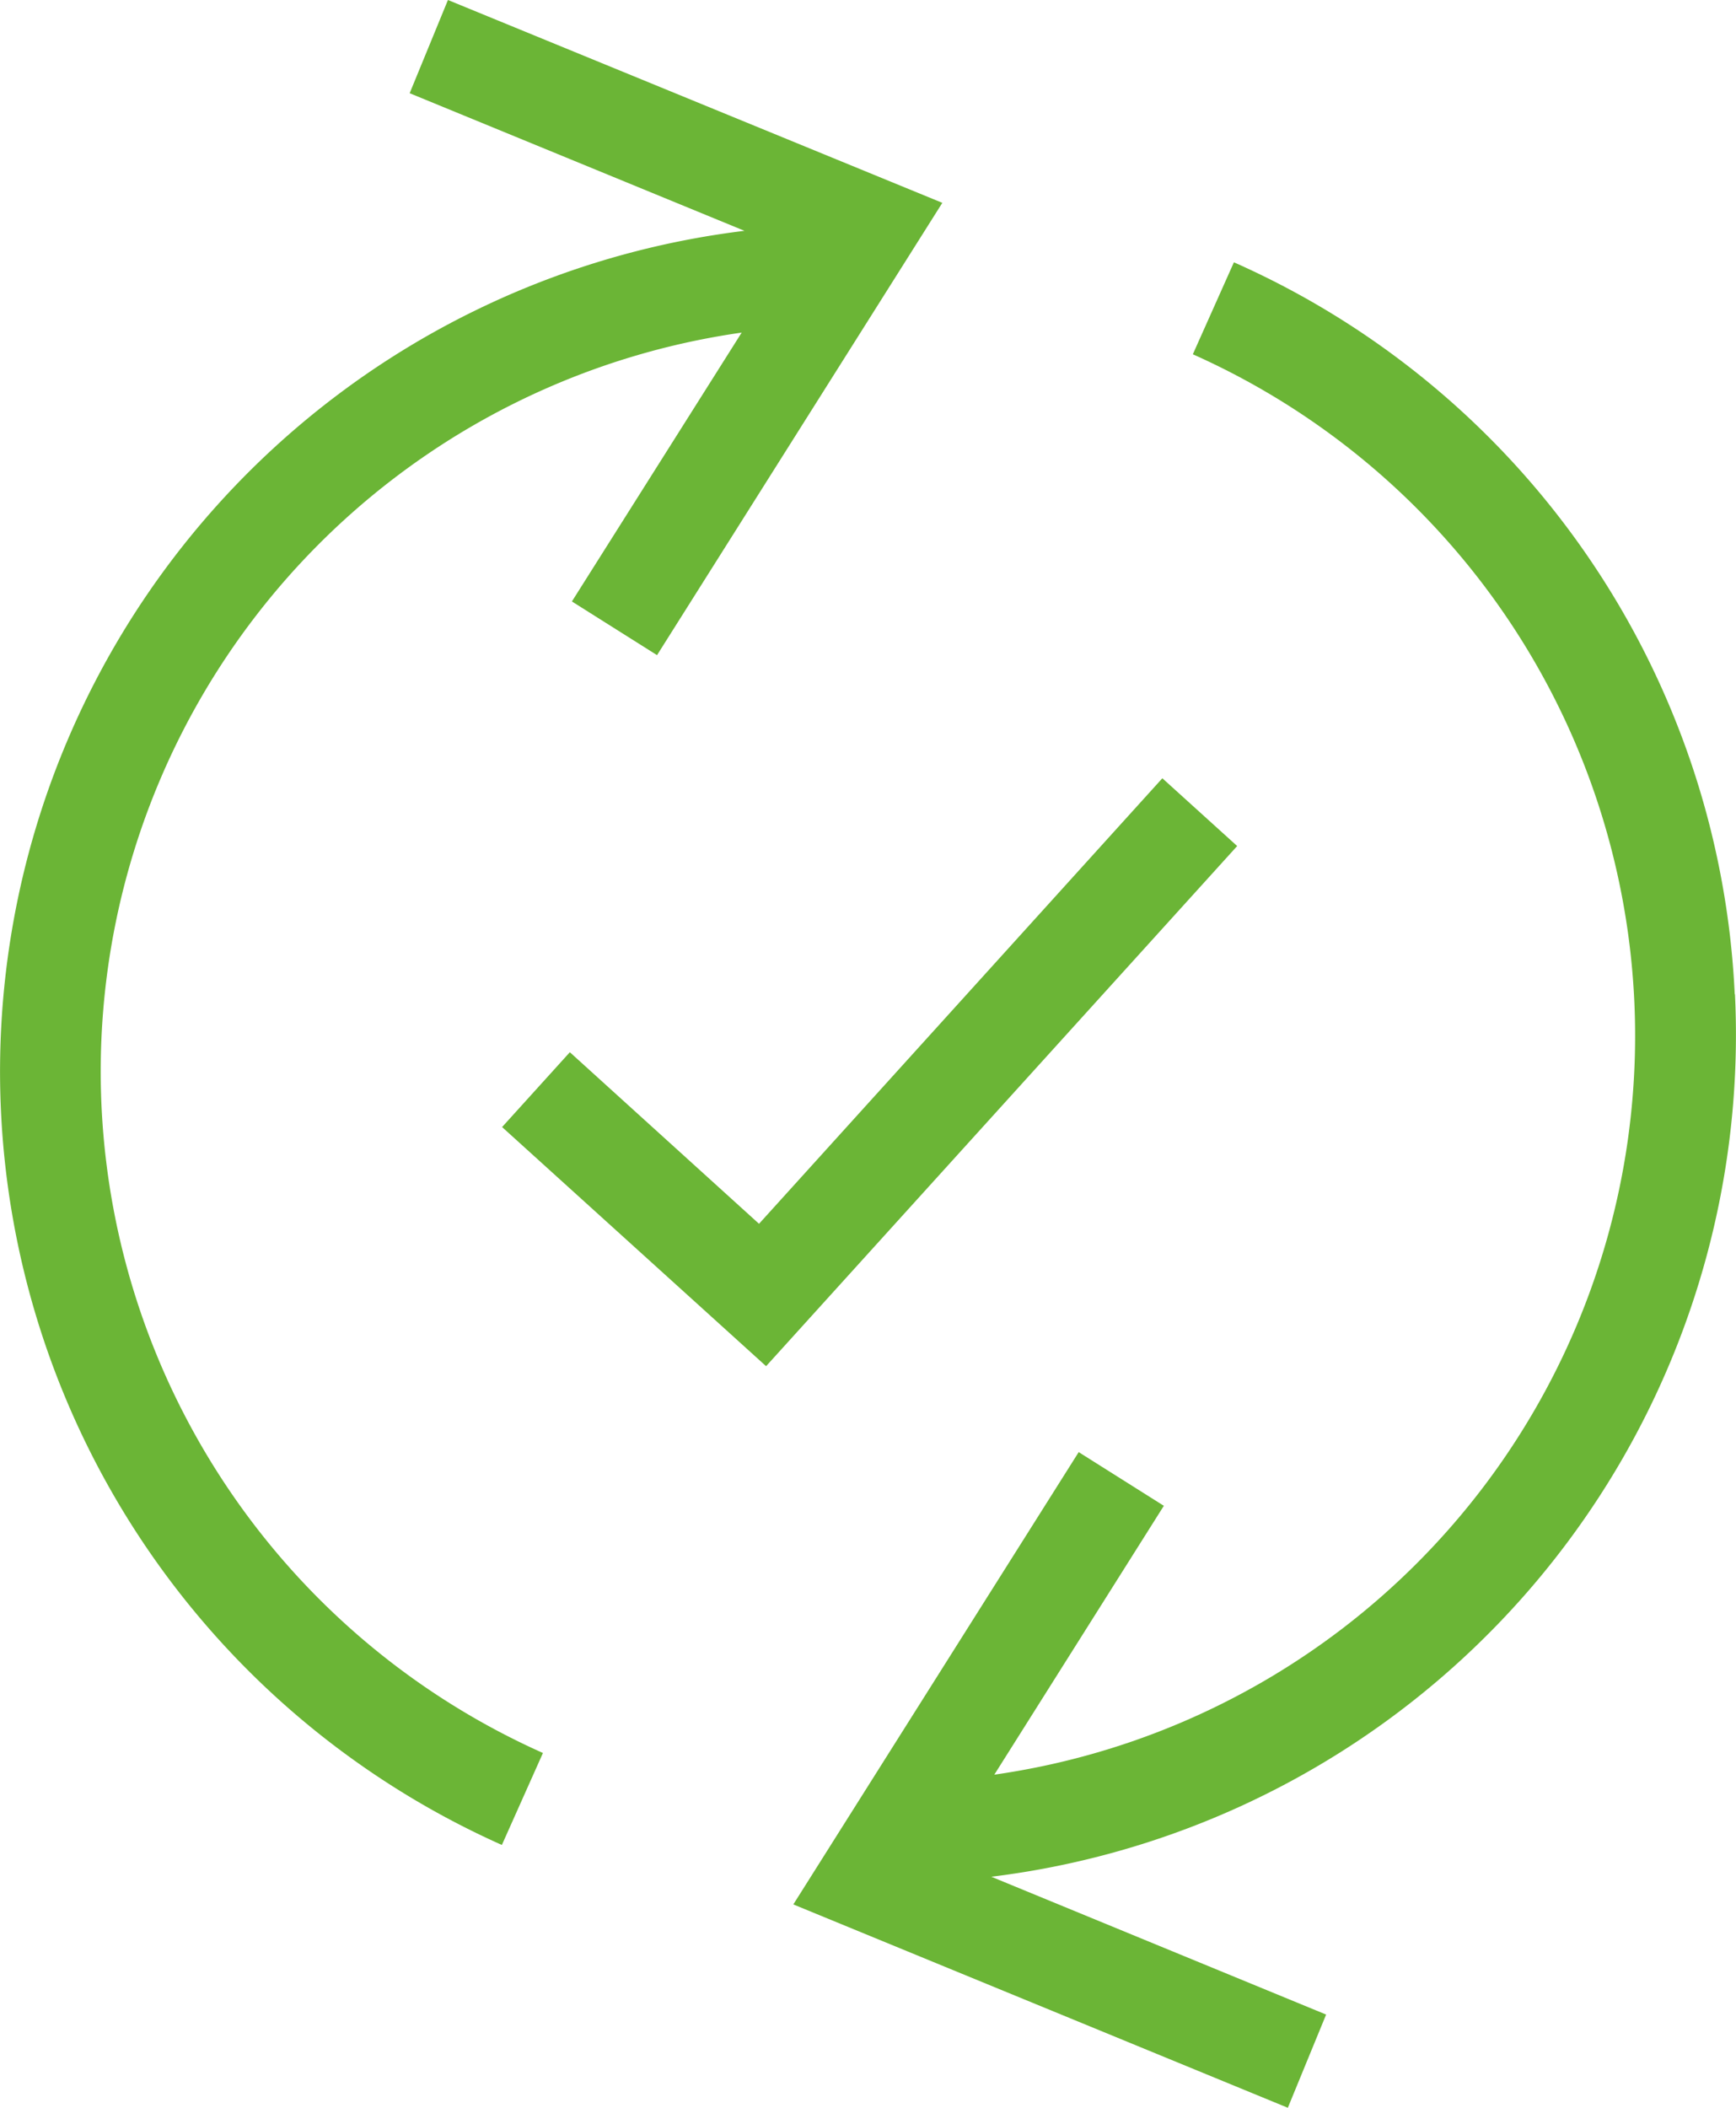
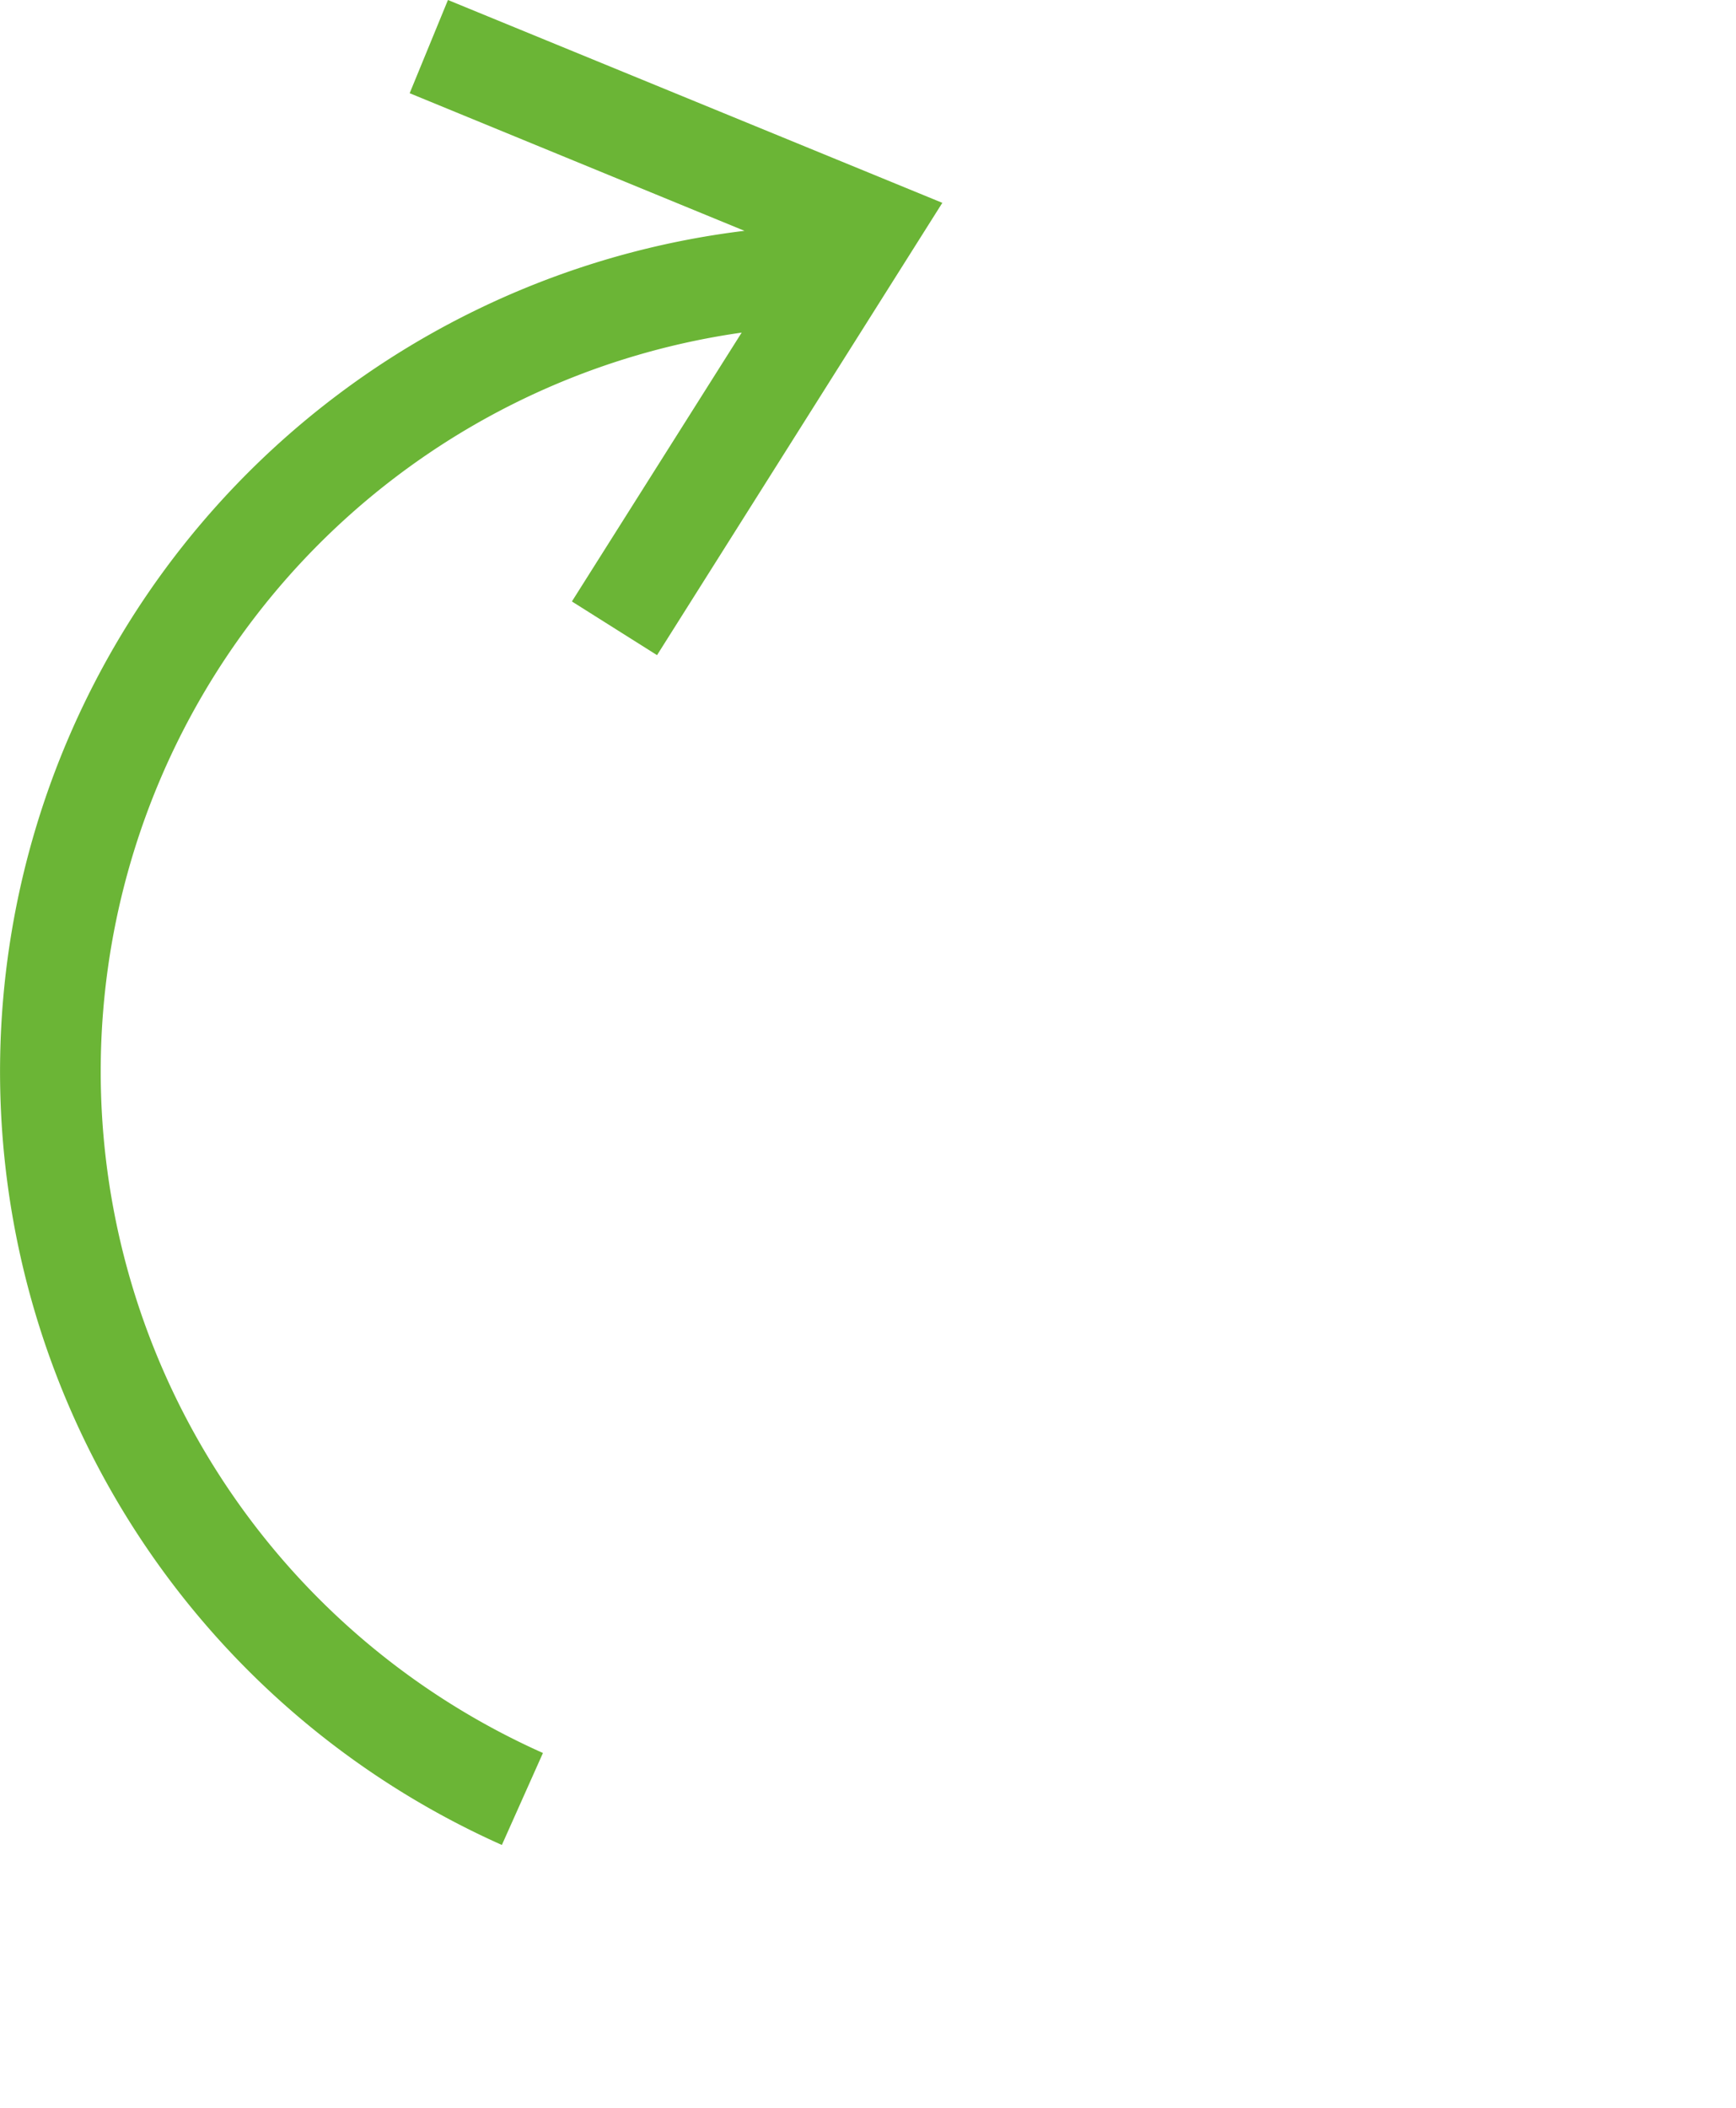
<svg xmlns="http://www.w3.org/2000/svg" width="40.533" height="49.201" viewBox="0 0 40.533 49.201">
  <g id="Calque_1-2" transform="translate(0)">
    <g id="Groupe_111" data-name="Groupe 111" transform="translate(0)">
      <g id="Groupe_110" data-name="Groupe 110">
        <path id="Tracé_174" data-name="Tracé 174" d="M10.457,0,9.563,2.176,17.38,5.388a19.769,19.769,0,0,0-5.664,37.679l.959-2.147A17.42,17.42,0,0,1,17.315,7.764L13.351,14.04l1.988,1.253L22,4.735Z" transform="translate(0.002)" fill="#6bb536" />
-         <path id="Tracé_175" data-name="Tracé 175" d="M53.47,27.491A19.686,19.686,0,0,0,41.777,10.41l-.959,2.147a17.42,17.42,0,0,1-4.635,33.156l3.958-6.276-1.988-1.253L31.49,48.742l11.546,4.747.894-2.176-7.817-3.217A19.8,19.8,0,0,0,53.476,27.5Z" transform="translate(-12.967 -4.287)" fill="#6bb536" />
      </g>
-       <path id="Tracé_176" data-name="Tracé 176" d="M26.094,44.612,19.93,39.03l1.582-1.747,4.417,4.005,9.417-10.4,1.747,1.582Z" transform="translate(-8.207 -12.721)" fill="#6bb536" />
    </g>
  </g>
</svg>